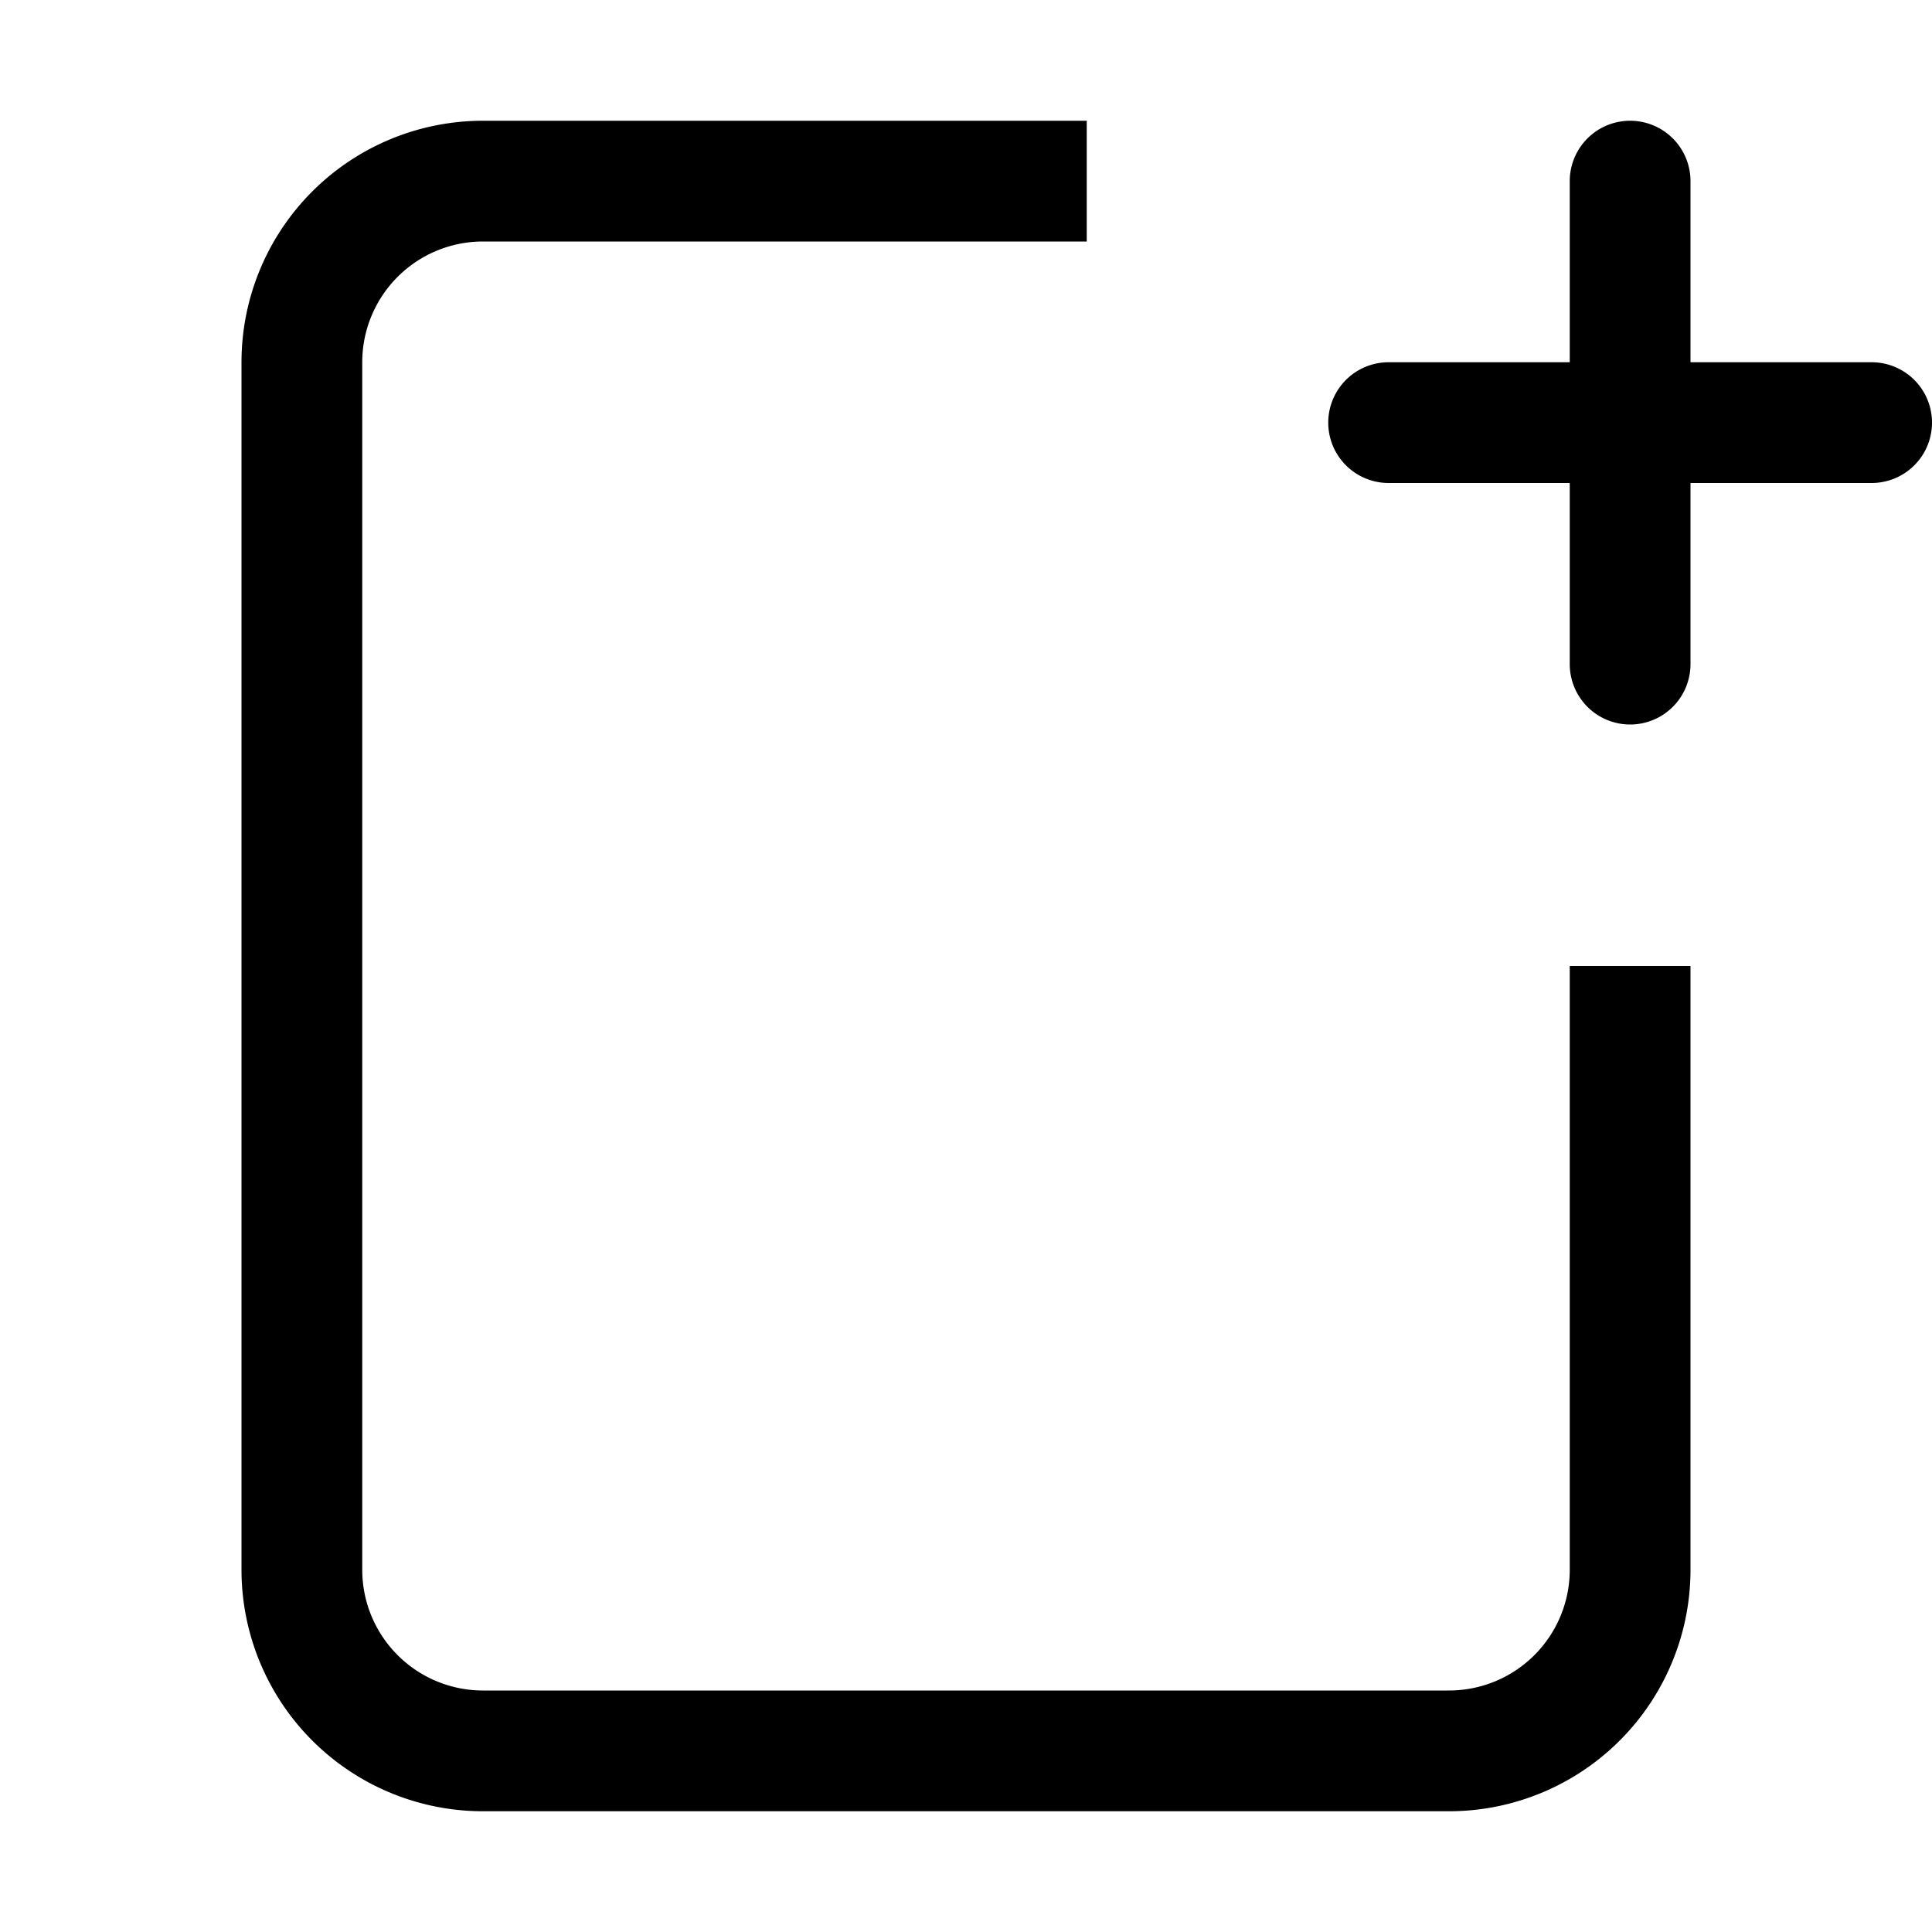
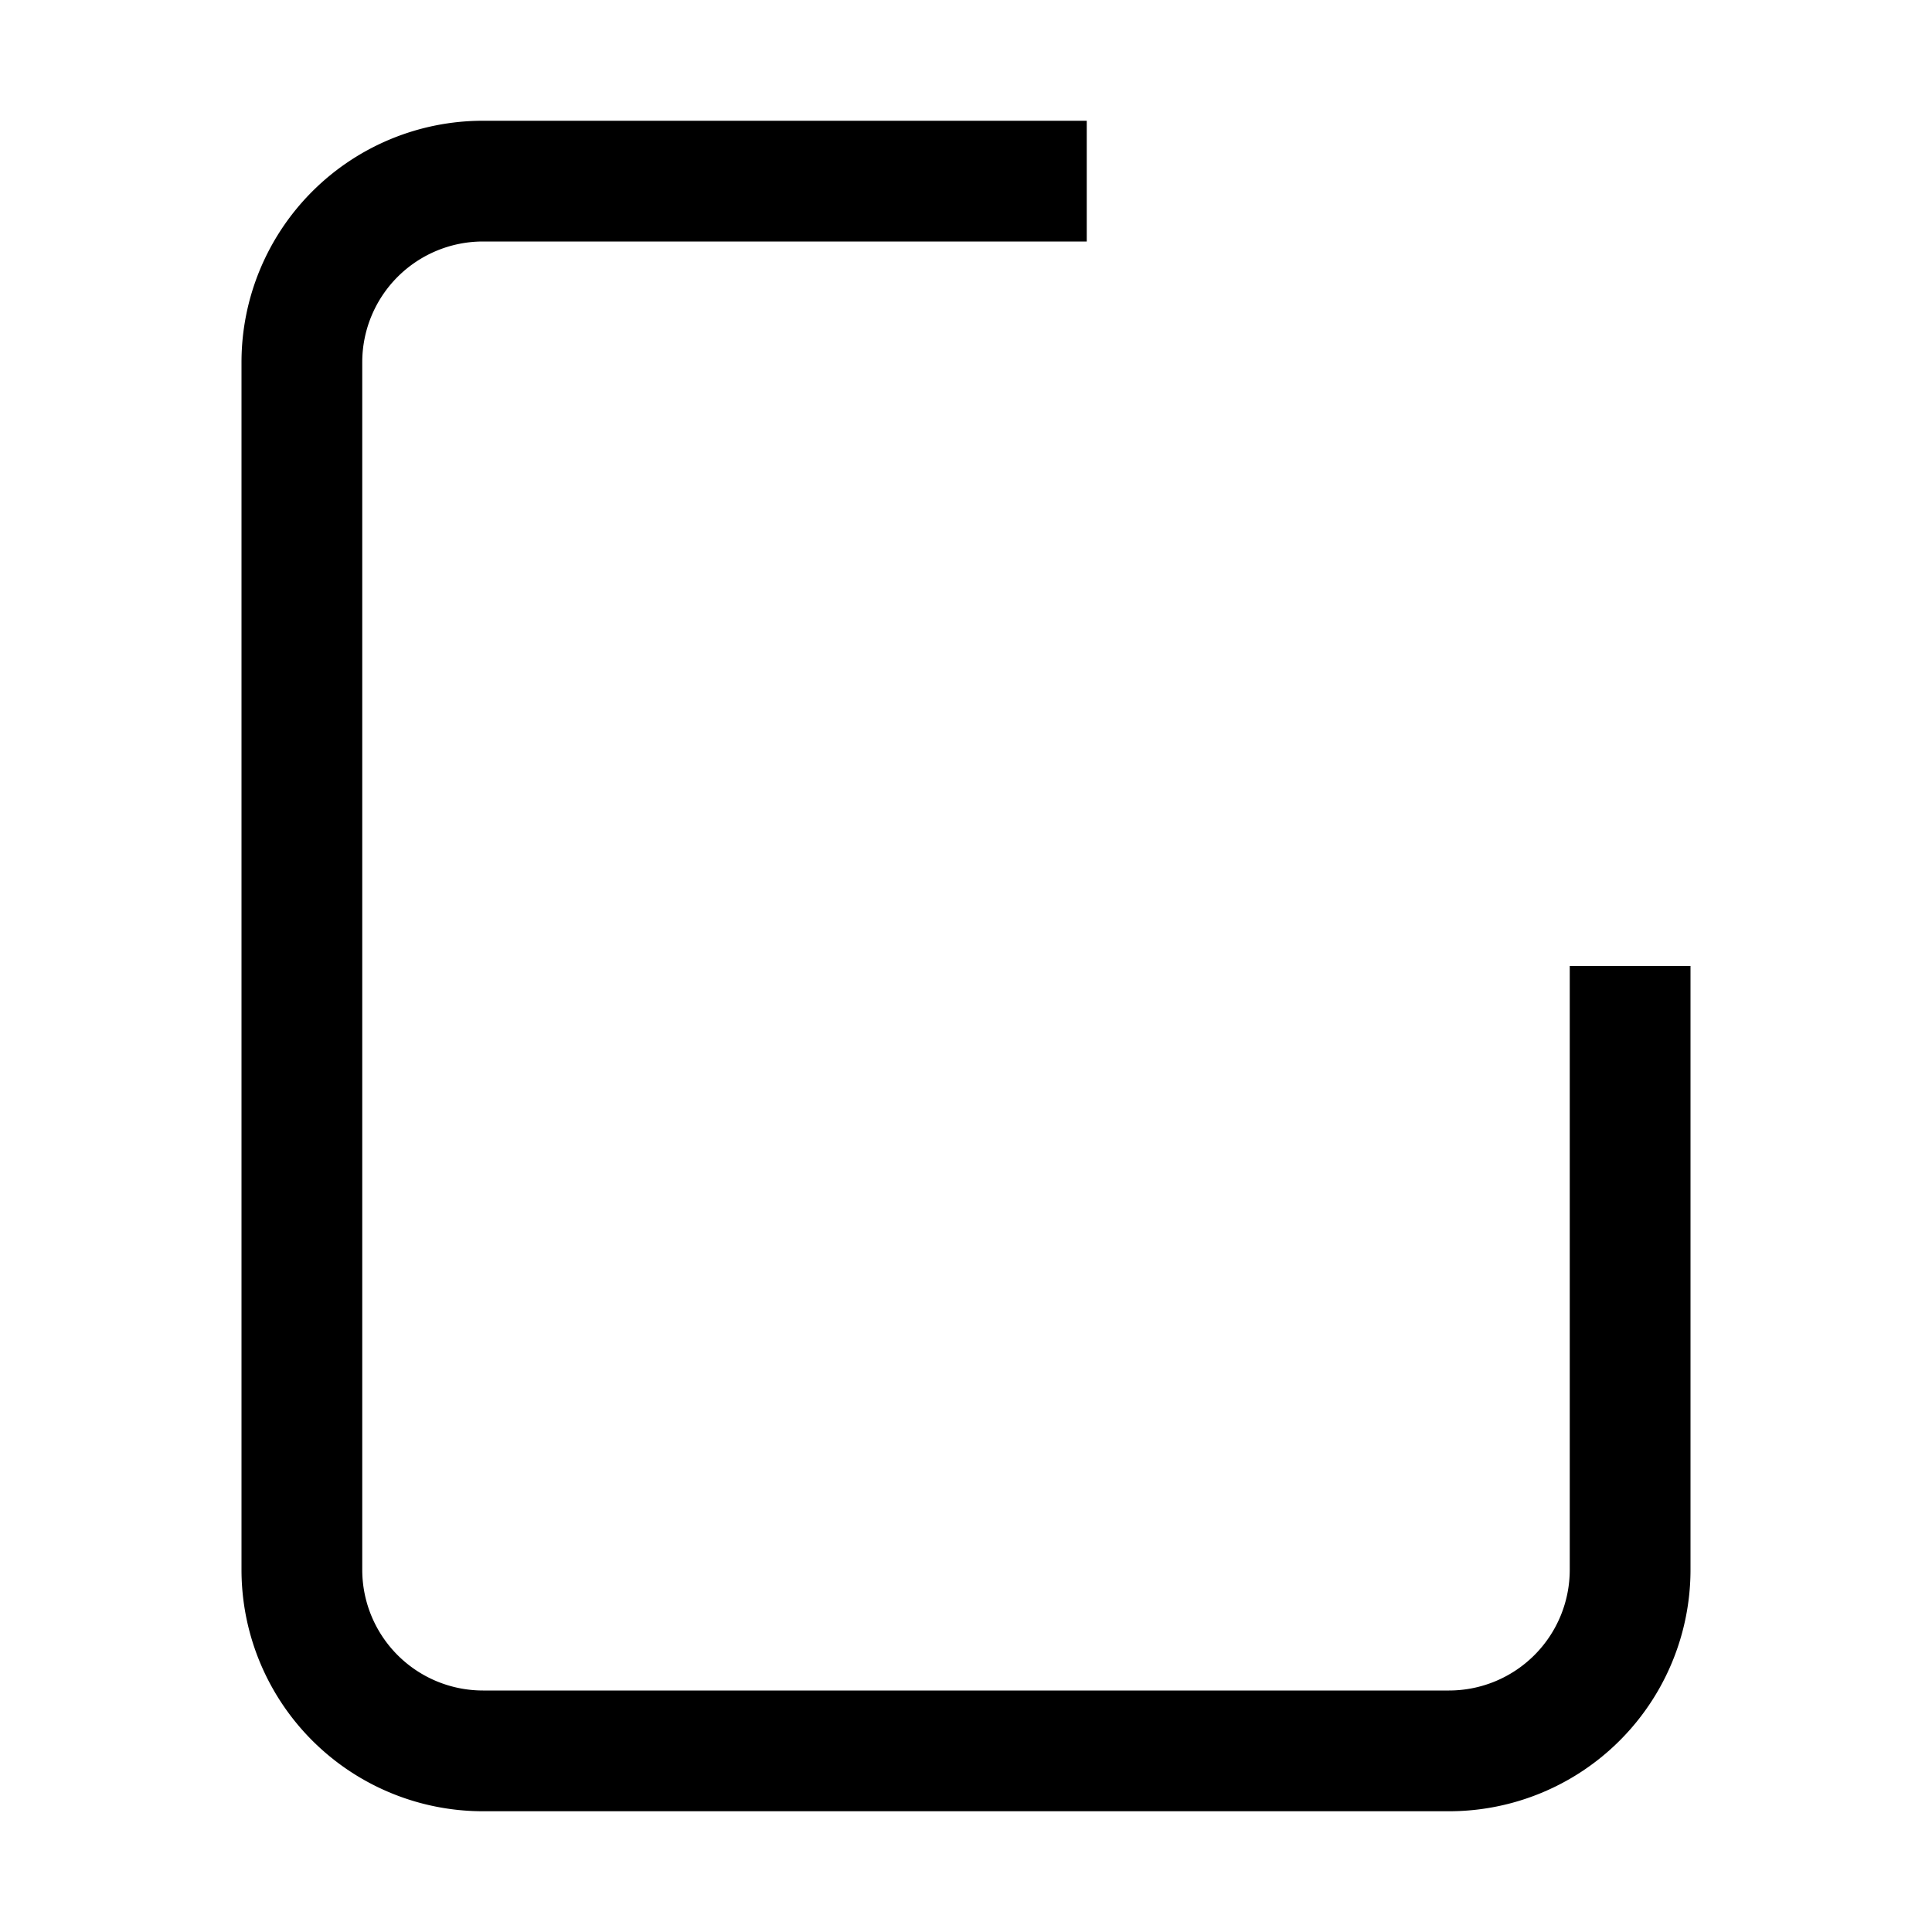
<svg xmlns="http://www.w3.org/2000/svg" class="bi bi-file-plus" width="1em" height="1em" viewBox="0 0 16 16" fill="currentColor">
  <path d="M9 1H4a2 2 0 00-2 2v10a2 2 0 002 2h8a2 2 0 002-2V8h-1v5a1 1 0 01-1 1H4a1 1 0 01-1-1V3a1 1 0 011-1h5V1z" />
-   <path fill-rule="evenodd" d="M13.5 1a.5.5 0 01.5.5v2a.5.5 0 01-.5.5h-2a.5.5 0 010-1H13V1.5a.5.5 0 01.5-.5z" clip-rule="evenodd" />
-   <path fill-rule="evenodd" d="M13 3.5a.5.5 0 01.5-.5h2a.5.5 0 010 1H14v1.5a.5.5 0 01-1 0v-2z" clip-rule="evenodd" />
</svg>